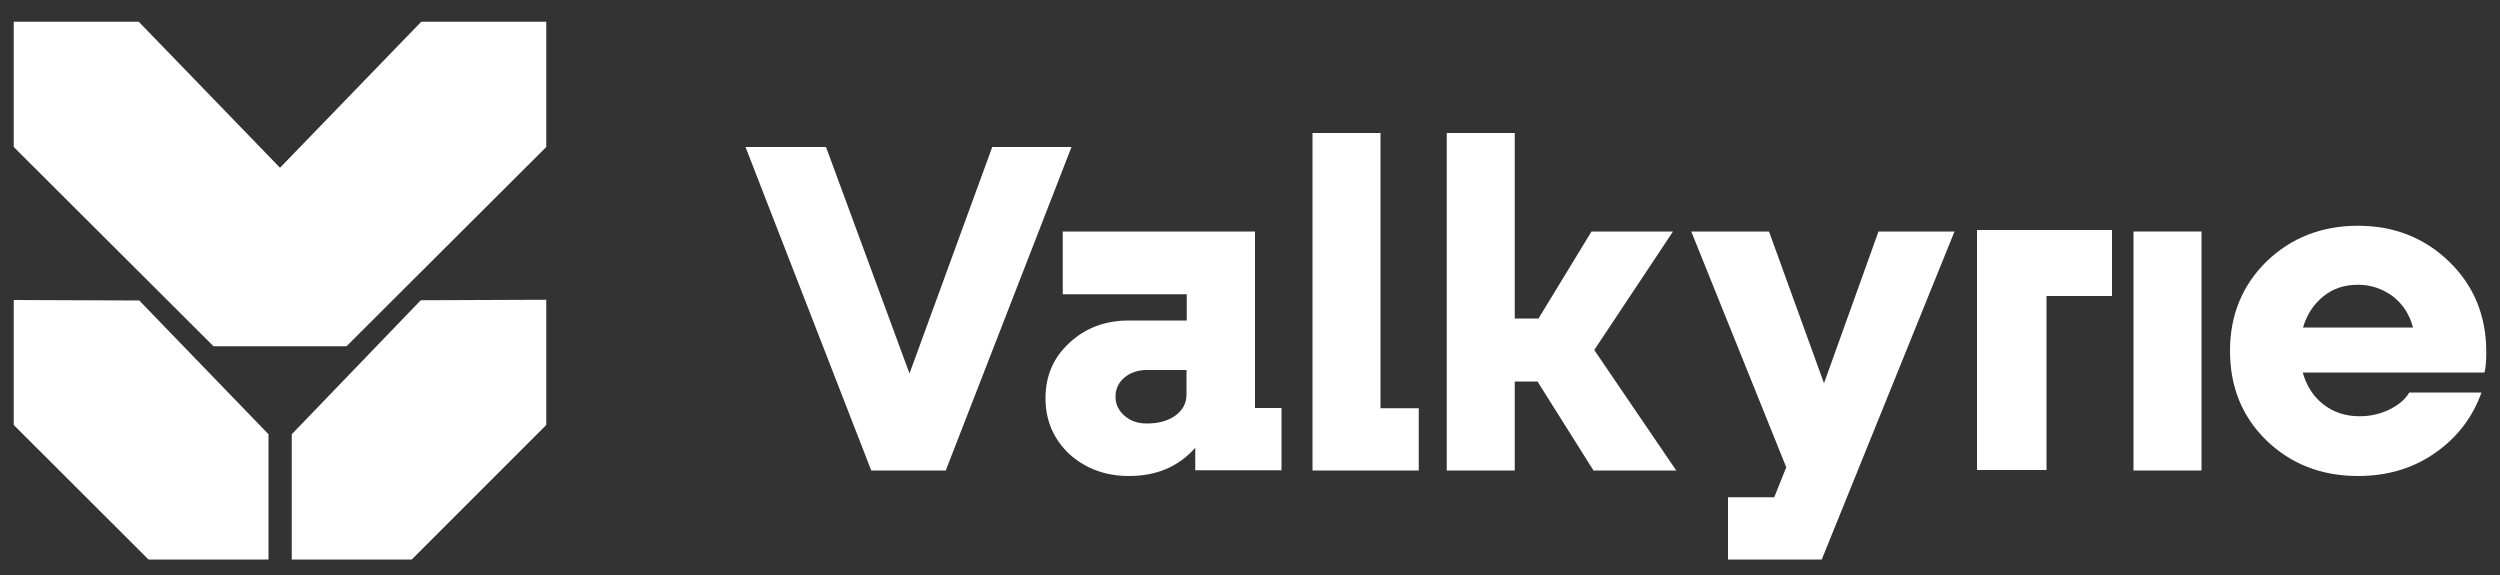
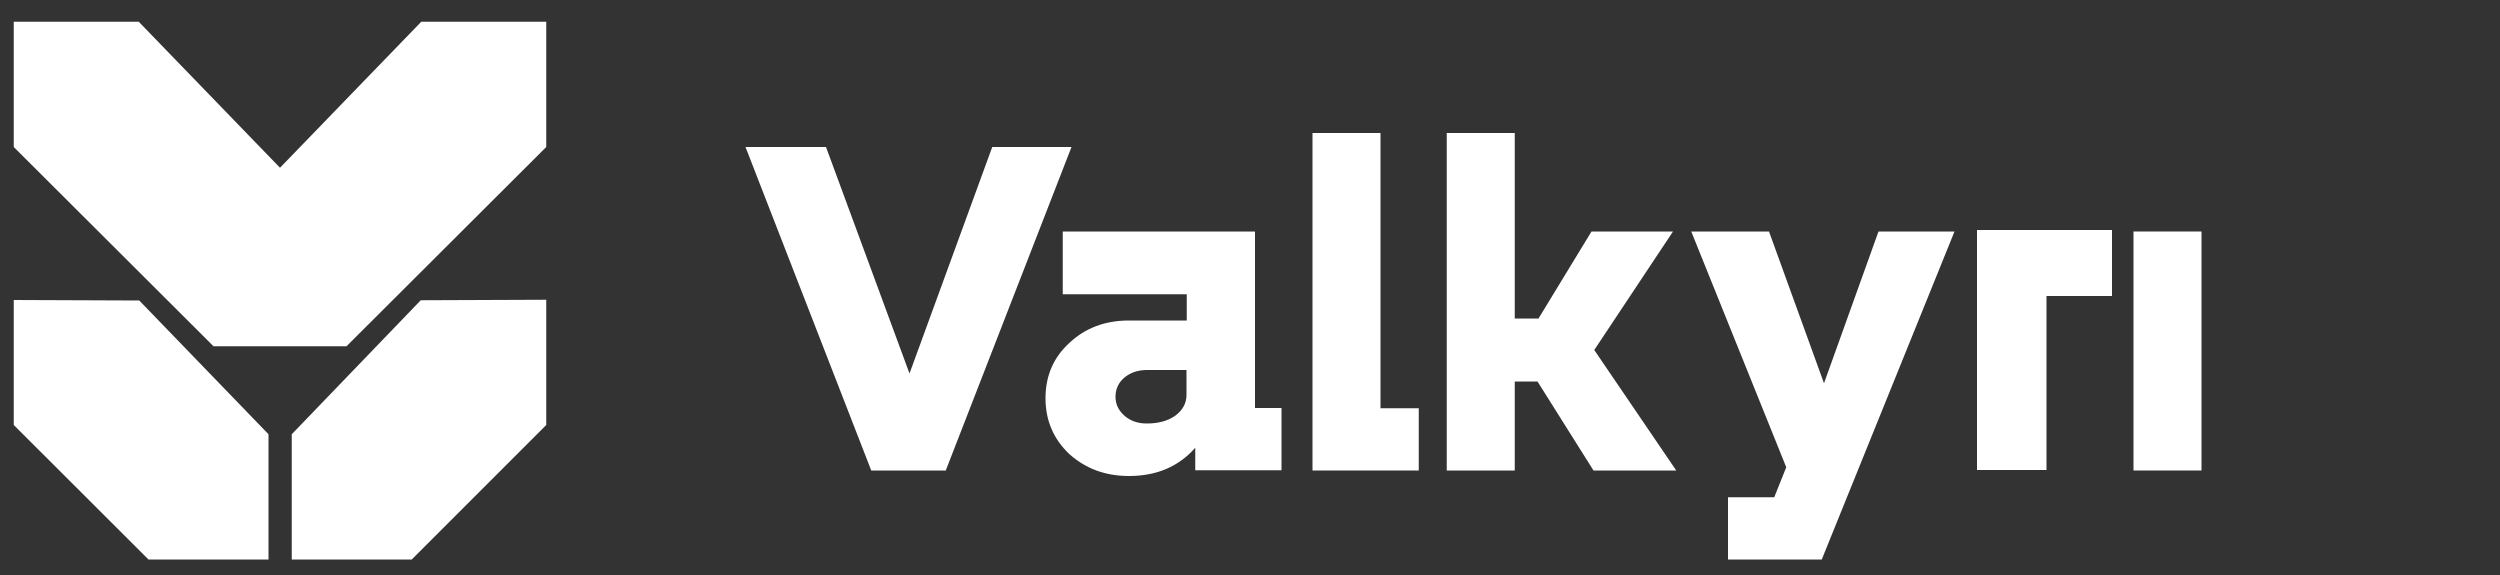
<svg xmlns="http://www.w3.org/2000/svg" version="1.1" id="Слой_1" x="0px" y="0px" viewBox="0 0 1000 230" style="enable-background:new 0 0 1000 230;" xml:space="preserve">
  <rect x="0" y="0" width="1000" height="230" fill="#333333" stroke="none" />
  <style type="text/css">
	.st0{fill:#FFFFFF;}
	.st1{fill-rule:evenodd;clip-rule:evenodd;fill:#FFFFFF;}
</style>
  <polygon class="st0" points="330.4,58.8 298.2,58.8 348.5,188.2 378.3,188.2 428.6,58.8 396.9,58.8 363.8,149.4 " />
  <path class="st0" d="M425.1,92.6v25.1h49.6v10.5h-23.1c-9.6,0-17.5,3-23.9,9c-6.3,5.8-9.5,13.1-9.5,22.1c0,8.9,3.2,16.3,9.5,22.3  c6.6,5.9,14.5,8.8,23.9,8.8c11.1,0,19.9-3.8,26.5-11.3v9h34.5v-24.9h-10.6V92.6H425.1z M449.8,166.3c-2.4-2.1-3.6-4.6-3.6-7.6  c0-3.1,1.2-5.7,3.6-7.7c2.4-2,5.4-3,9-3h15.8v9.9c0,3.4-1.5,6.1-4.4,8.3c-2.9,2.1-6.7,3.2-11.5,3.2  C455.2,169.4,452.2,168.4,449.8,166.3z" />
  <polygon class="st0" points="525,53.2 525,188.2 567.5,188.2 567.5,163.3 552.2,163.3 552.2,53.2 " />
  <polygon class="st0" points="637.7,140 669.2,92.6 636.6,92.6 615.4,127.4 605.9,127.4 605.9,53.2 578.7,53.2 578.7,188.2   605.9,188.2 605.9,152.6 615,152.6 637.4,188.2 670.5,188.2 " />
  <polygon class="st0" points="707.6,92.6 676.5,92.6 714.5,186.9 709.7,198.9 691.2,198.9 691.2,223.8 728.7,223.8 781.8,92.6   751.4,92.6 729.6,153.3 " />
  <rect x="853.4" y="92.6" class="st0" width="27.2" height="95.6" />
-   <path class="st0" d="M979.7,104.7c-9.9-9.6-22.1-14.4-36.5-14.4c-14.5,0-26.8,4.8-36.7,14.4c-9.7,9.6-14.5,21.5-14.5,35.6  c0,14.4,4.8,26.3,14.5,35.8c9.8,9.5,22.1,14.3,36.7,14.3c11.8,0,22.1-3.1,30.8-9.2c8.8-6.1,15-14.2,18.6-24.2h-28.9  c-1.6,2.8-4.3,5-7.9,6.8c-3.7,1.8-7.7,2.7-12,2.7c-5.6,0-10.4-1.6-14.4-4.7c-4-3.1-6.8-7.4-8.3-12.8h72.7c0.5-1.9,0.7-4.7,0.7-8.4  C994.5,126.3,989.5,114.2,979.7,104.7L979.7,104.7z M957.1,118.5c4,3.1,6.7,7.2,8.1,12.5h-44c1.6-5.3,4.3-9.4,8.2-12.5  c3.8-3.1,8.4-4.6,13.8-4.6C948.4,113.9,953,115.5,957.1,118.5z" />
  <polygon class="st1" points="790.8,92 844.8,92 844.8,118.4 818.6,118.4 818.6,188 790.8,188 " />
  <path class="st1" d="M164.7,223.8h-48v-50.1l51.6-53.6l50.2-0.2V170L164.7,223.8z M113,138.5h-1.9H85.4L5.5,58.8V8.7h50L112,67.1  l56.5-58.4h50v50.1l-79.9,79.7H113z M107.4,173.7v50.1h-48L5.5,170V120l50.2,0.2L107.4,173.7z" />
</svg>